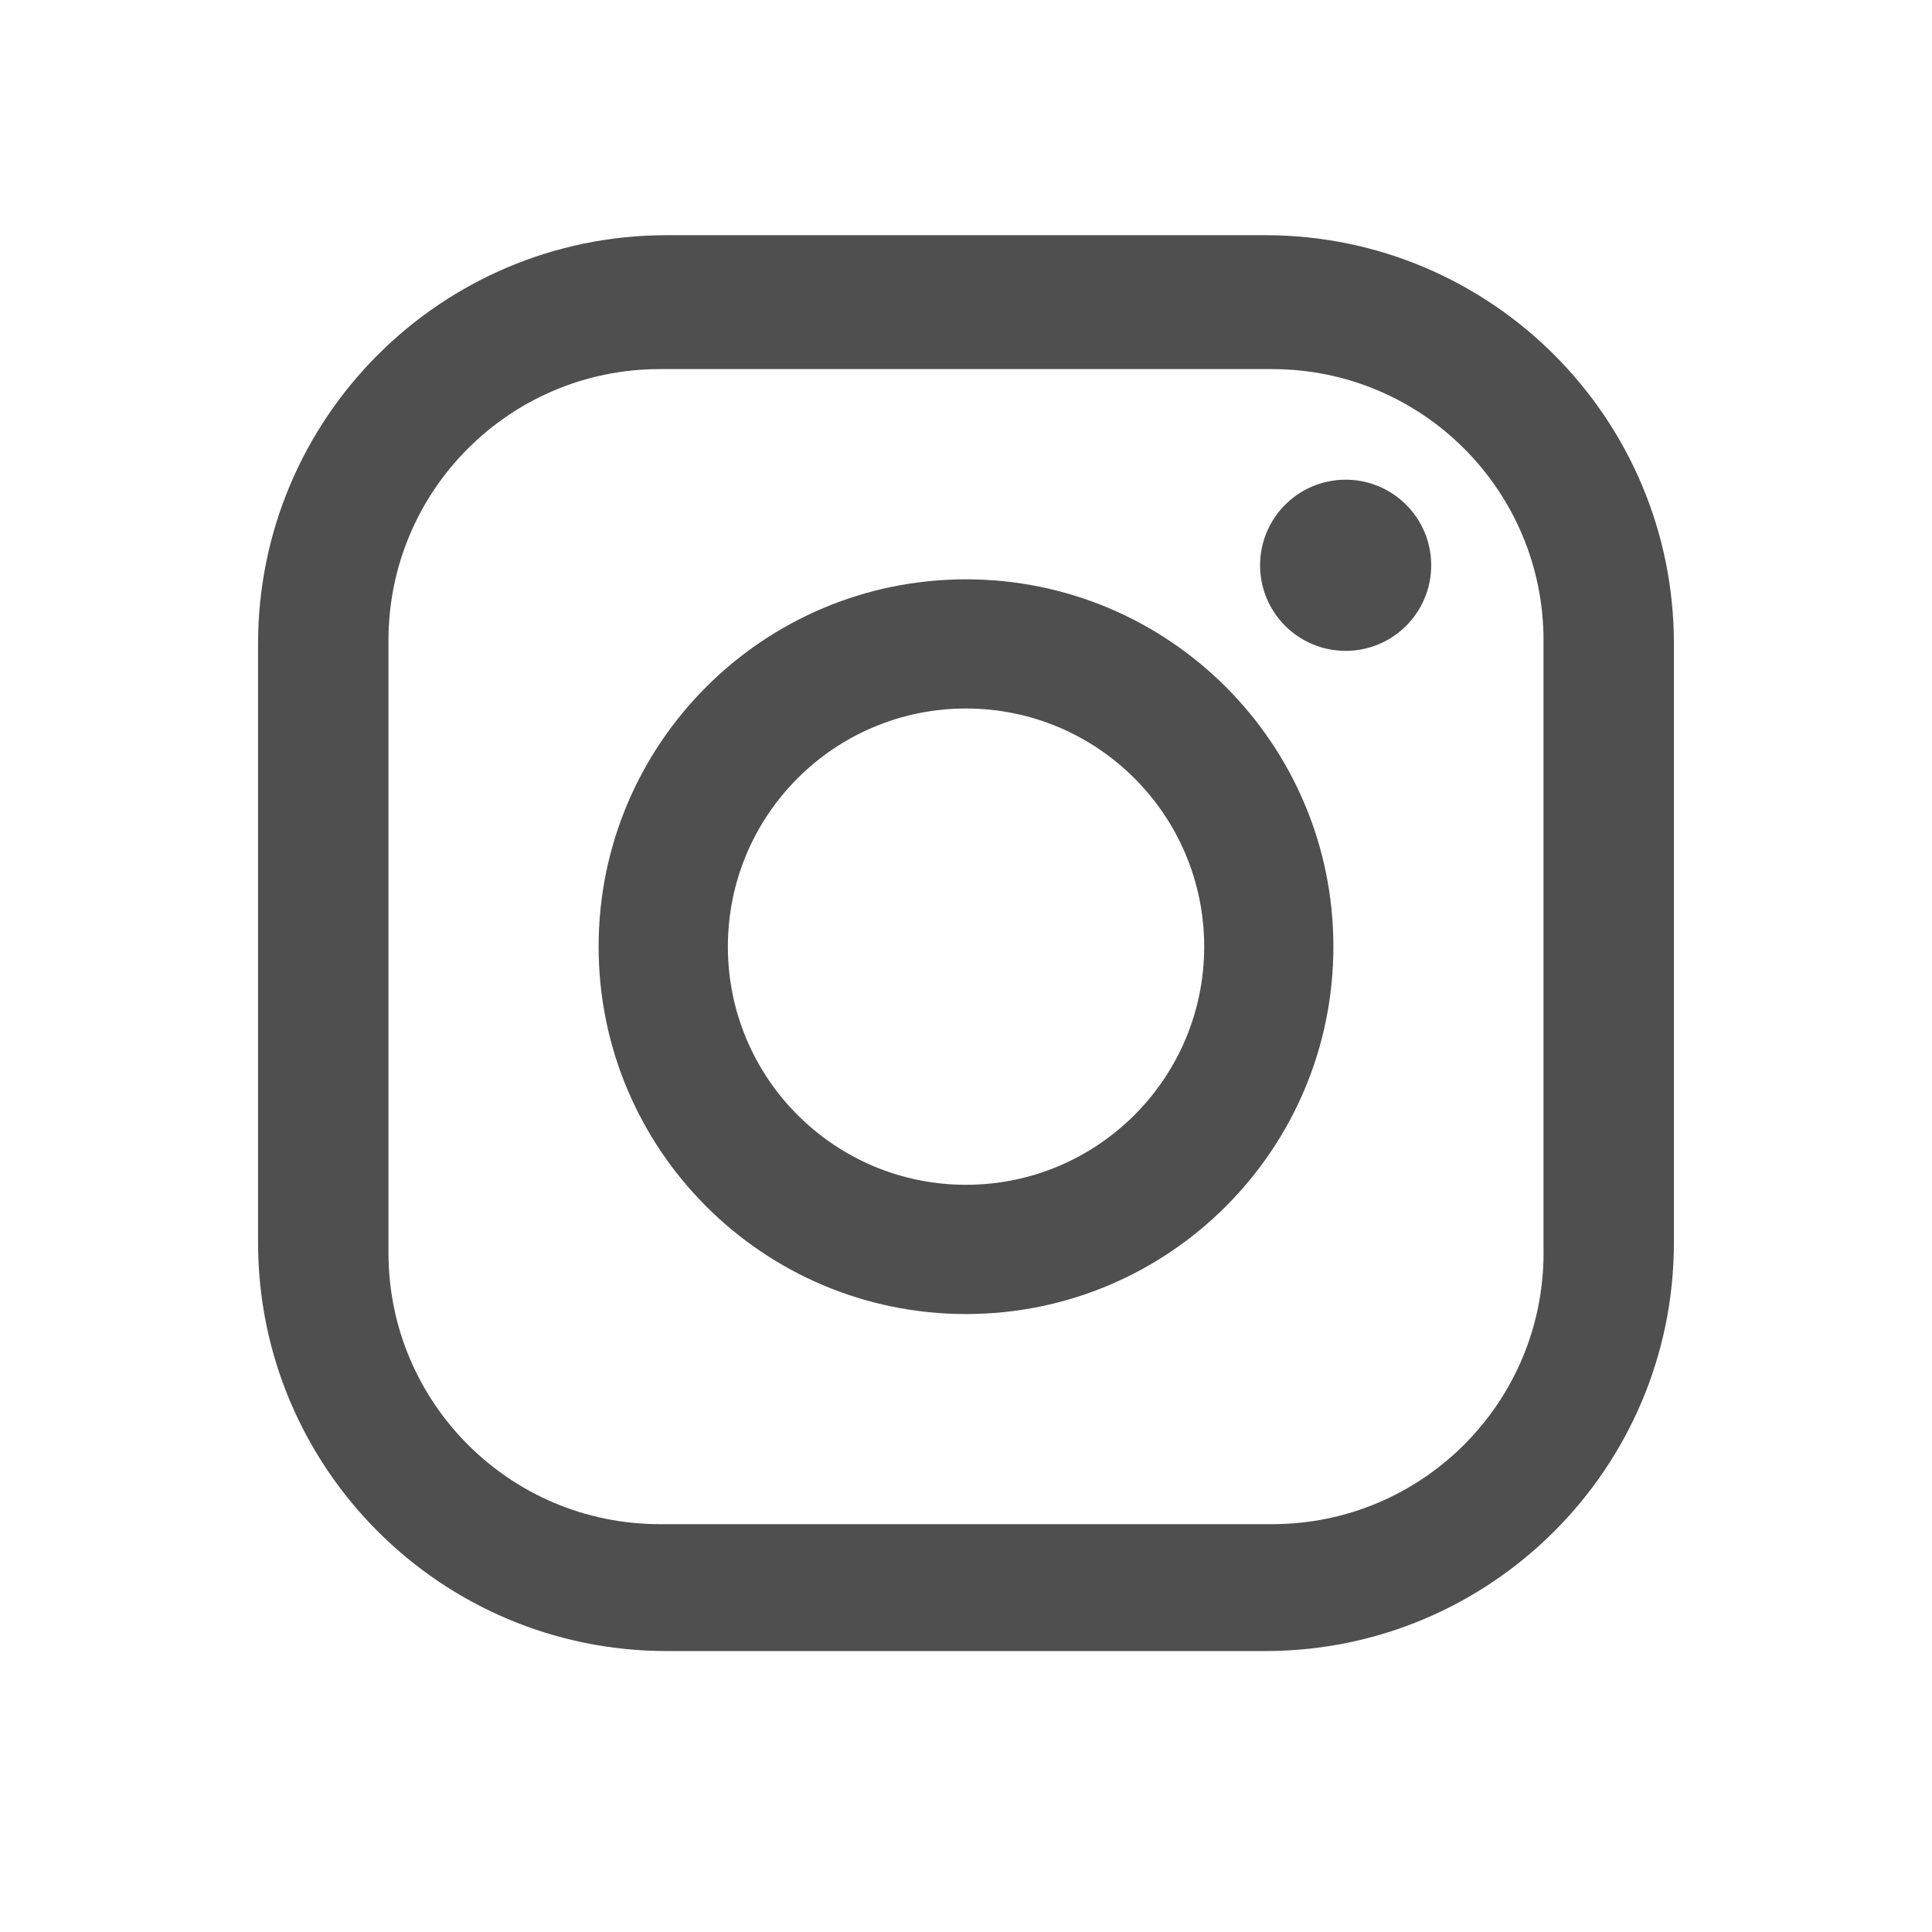
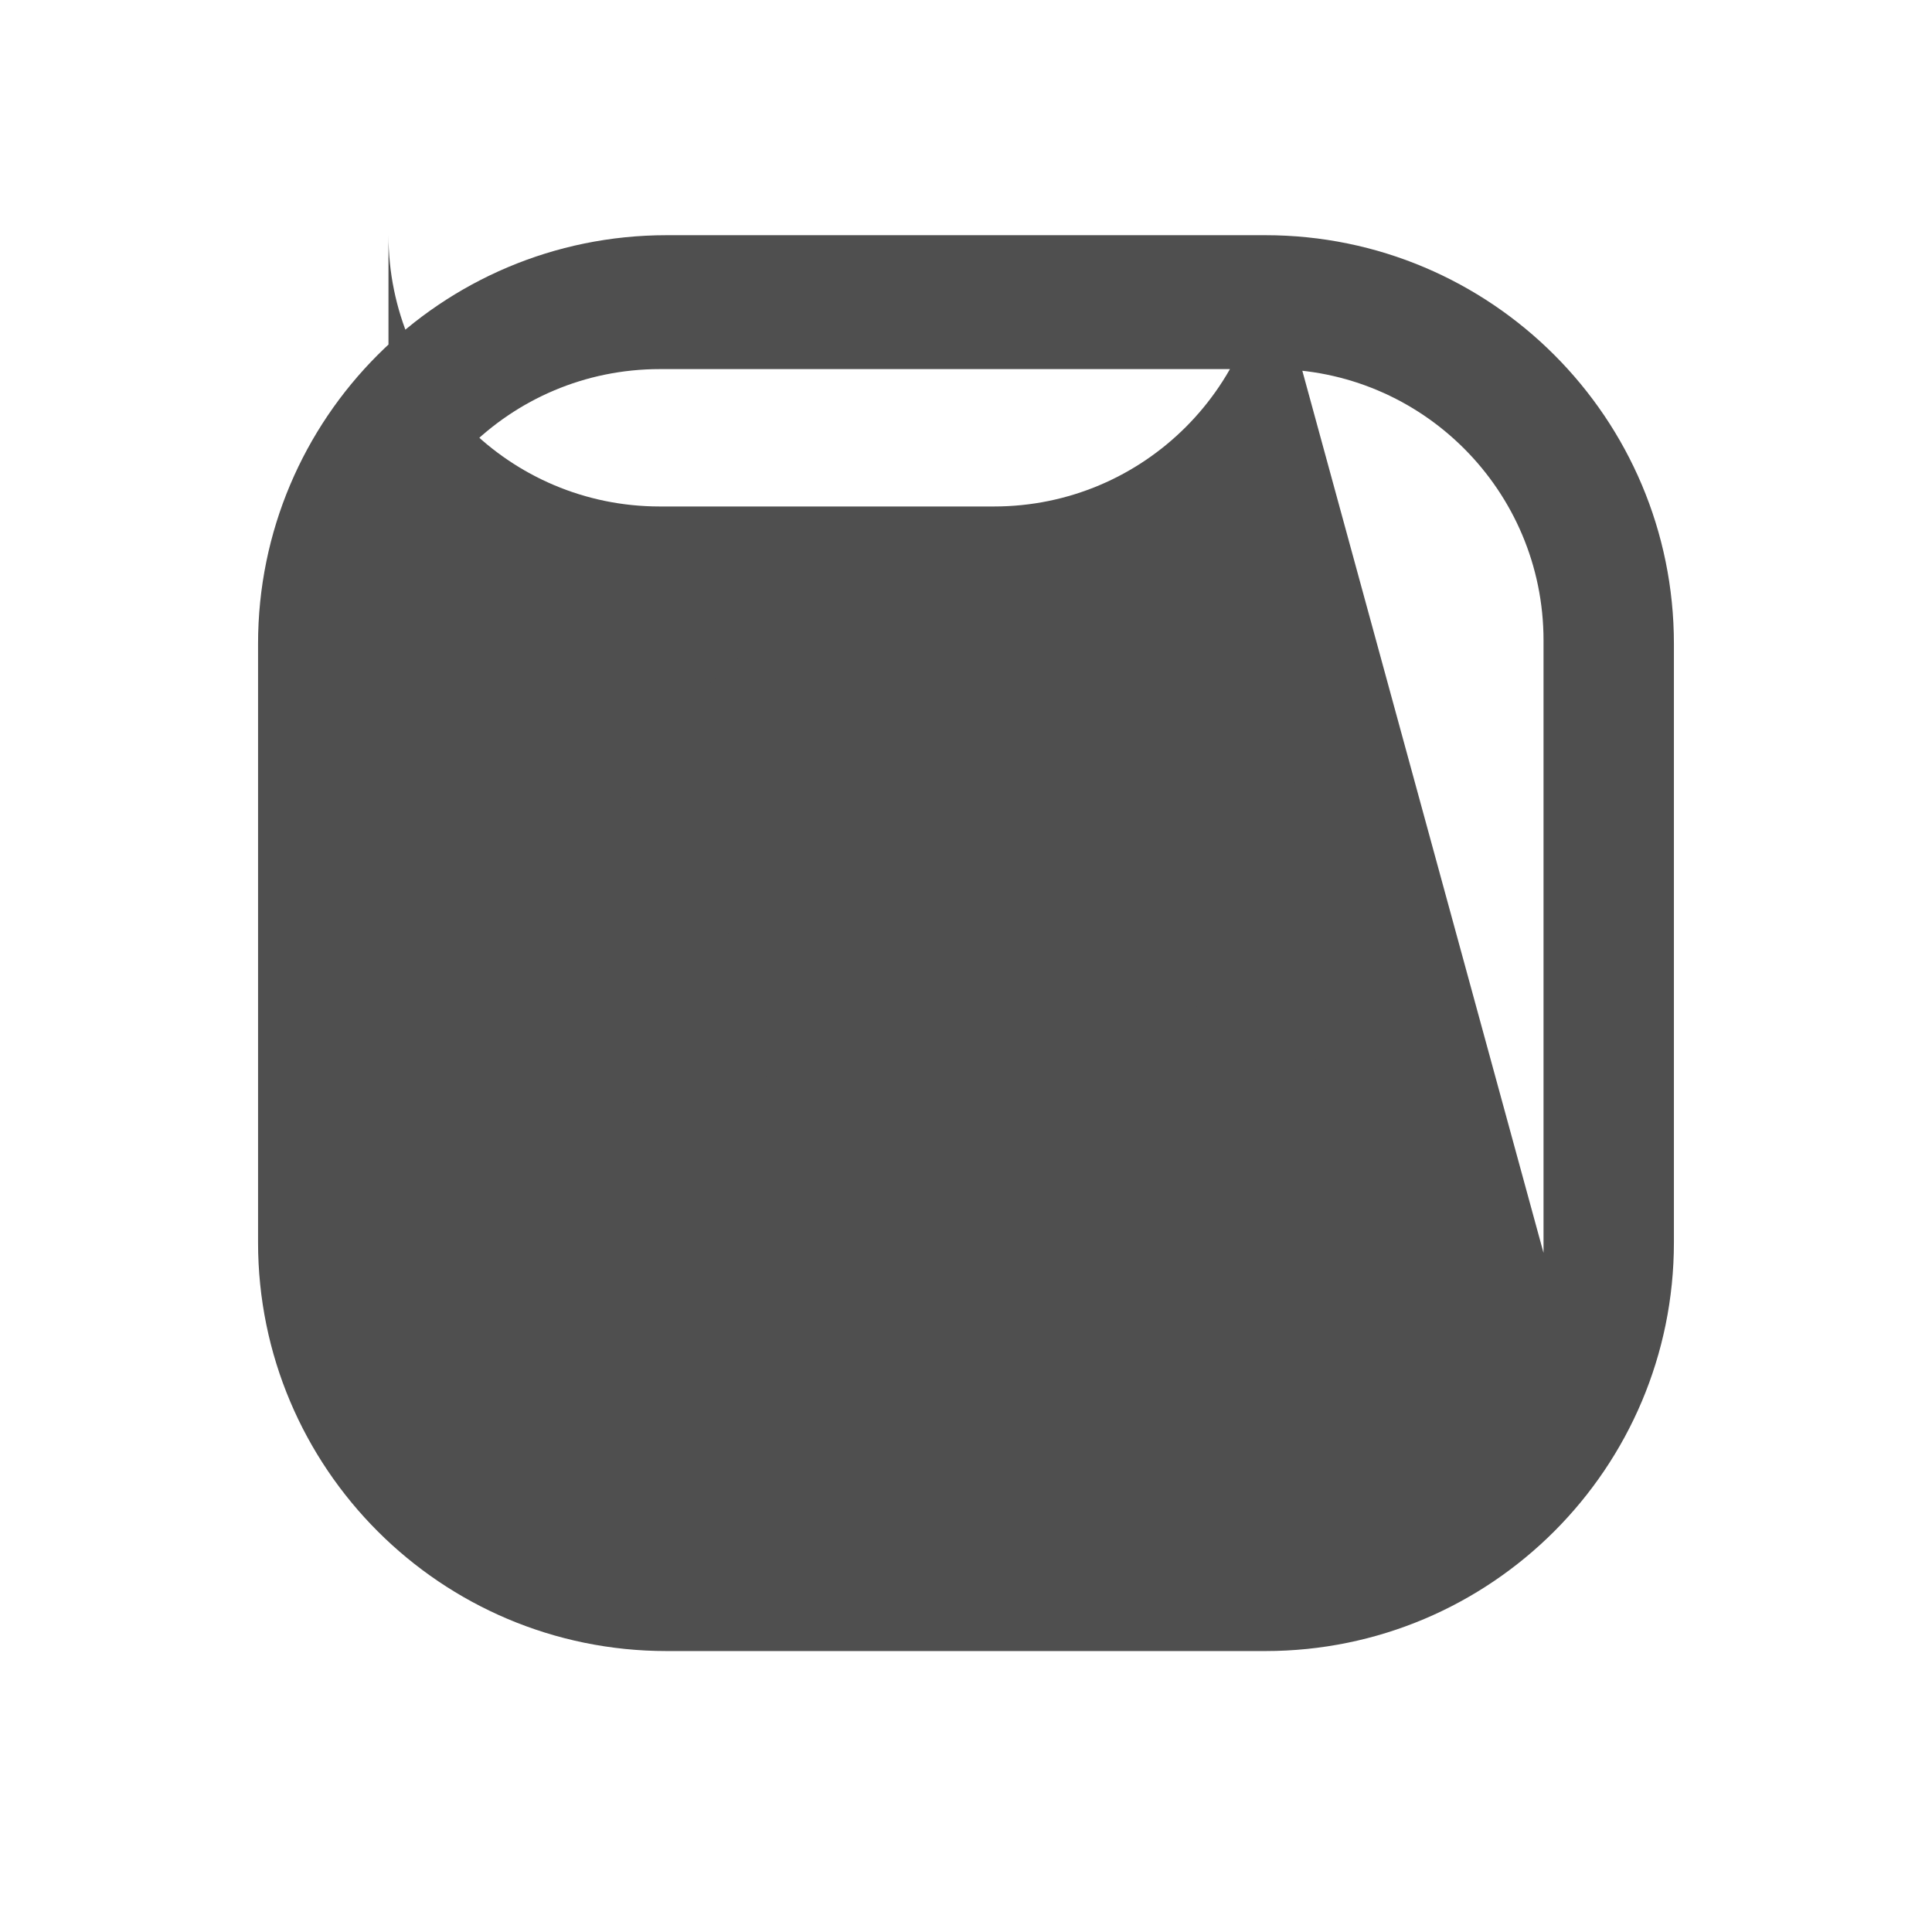
<svg xmlns="http://www.w3.org/2000/svg" version="1.1" x="0px" y="0px" width="54.766px" height="54.766px" viewBox="0 0 54.766 54.766" style="enable-background:new 0 0 54.766 54.766;" xml:space="preserve">
  <style type="text/css">
	.st0{fill:#FFFFFF;}
	.st1{fill:#4F4F4F;}
</style>
  <defs>
</defs>
-   <rect class="st0" width="54.766" height="54.766" />
  <g>
    <g>
-       <path class="st1" d="M35.866,6.667H18.899c-6.397,0-11.584,5.186-11.584,11.584v16.967c0,6.399,5.187,11.584,11.584,11.584h16.967    c6.398,0,11.584-5.186,11.584-11.584V18.251C47.451,11.853,42.265,6.667,35.866,6.667 M43.755,35.515    c0,4.247-3.443,7.69-7.69,7.69H18.702c-4.247,0-7.69-3.443-7.69-7.69V18.153c0-4.248,3.442-7.69,7.69-7.69h17.362    c4.248,0,7.69,3.442,7.69,7.69V35.515z" />
+       <path class="st1" d="M35.866,6.667H18.899c-6.397,0-11.584,5.186-11.584,11.584v16.967c0,6.399,5.187,11.584,11.584,11.584h16.967    c6.398,0,11.584-5.186,11.584-11.584V18.251C47.451,11.853,42.265,6.667,35.866,6.667 c0,4.247-3.443,7.69-7.69,7.69H18.702c-4.247,0-7.69-3.443-7.69-7.69V18.153c0-4.248,3.442-7.69,7.69-7.69h17.362    c4.248,0,7.69,3.442,7.69,7.69V35.515z" />
      <path class="st1" d="M27.383,16.422c-5.751,0-10.414,4.661-10.414,10.412c0,5.752,4.663,10.415,10.414,10.415    c5.752,0,10.414-4.663,10.414-10.415C37.798,21.083,33.135,16.422,27.383,16.422 M27.383,33.585c-3.728,0-6.75-3.022-6.75-6.751    c0-3.728,3.022-6.75,6.75-6.75c3.728,0,6.752,3.022,6.752,6.75C34.135,30.563,31.112,33.585,27.383,33.585" />
-       <path class="st1" d="M38.145,13.598c-1.341,0-2.426,1.087-2.426,2.426c0,1.34,1.085,2.426,2.426,2.426    c1.339,0,2.425-1.086,2.425-2.426C40.571,14.685,39.485,13.598,38.145,13.598" />
    </g>
  </g>
</svg>